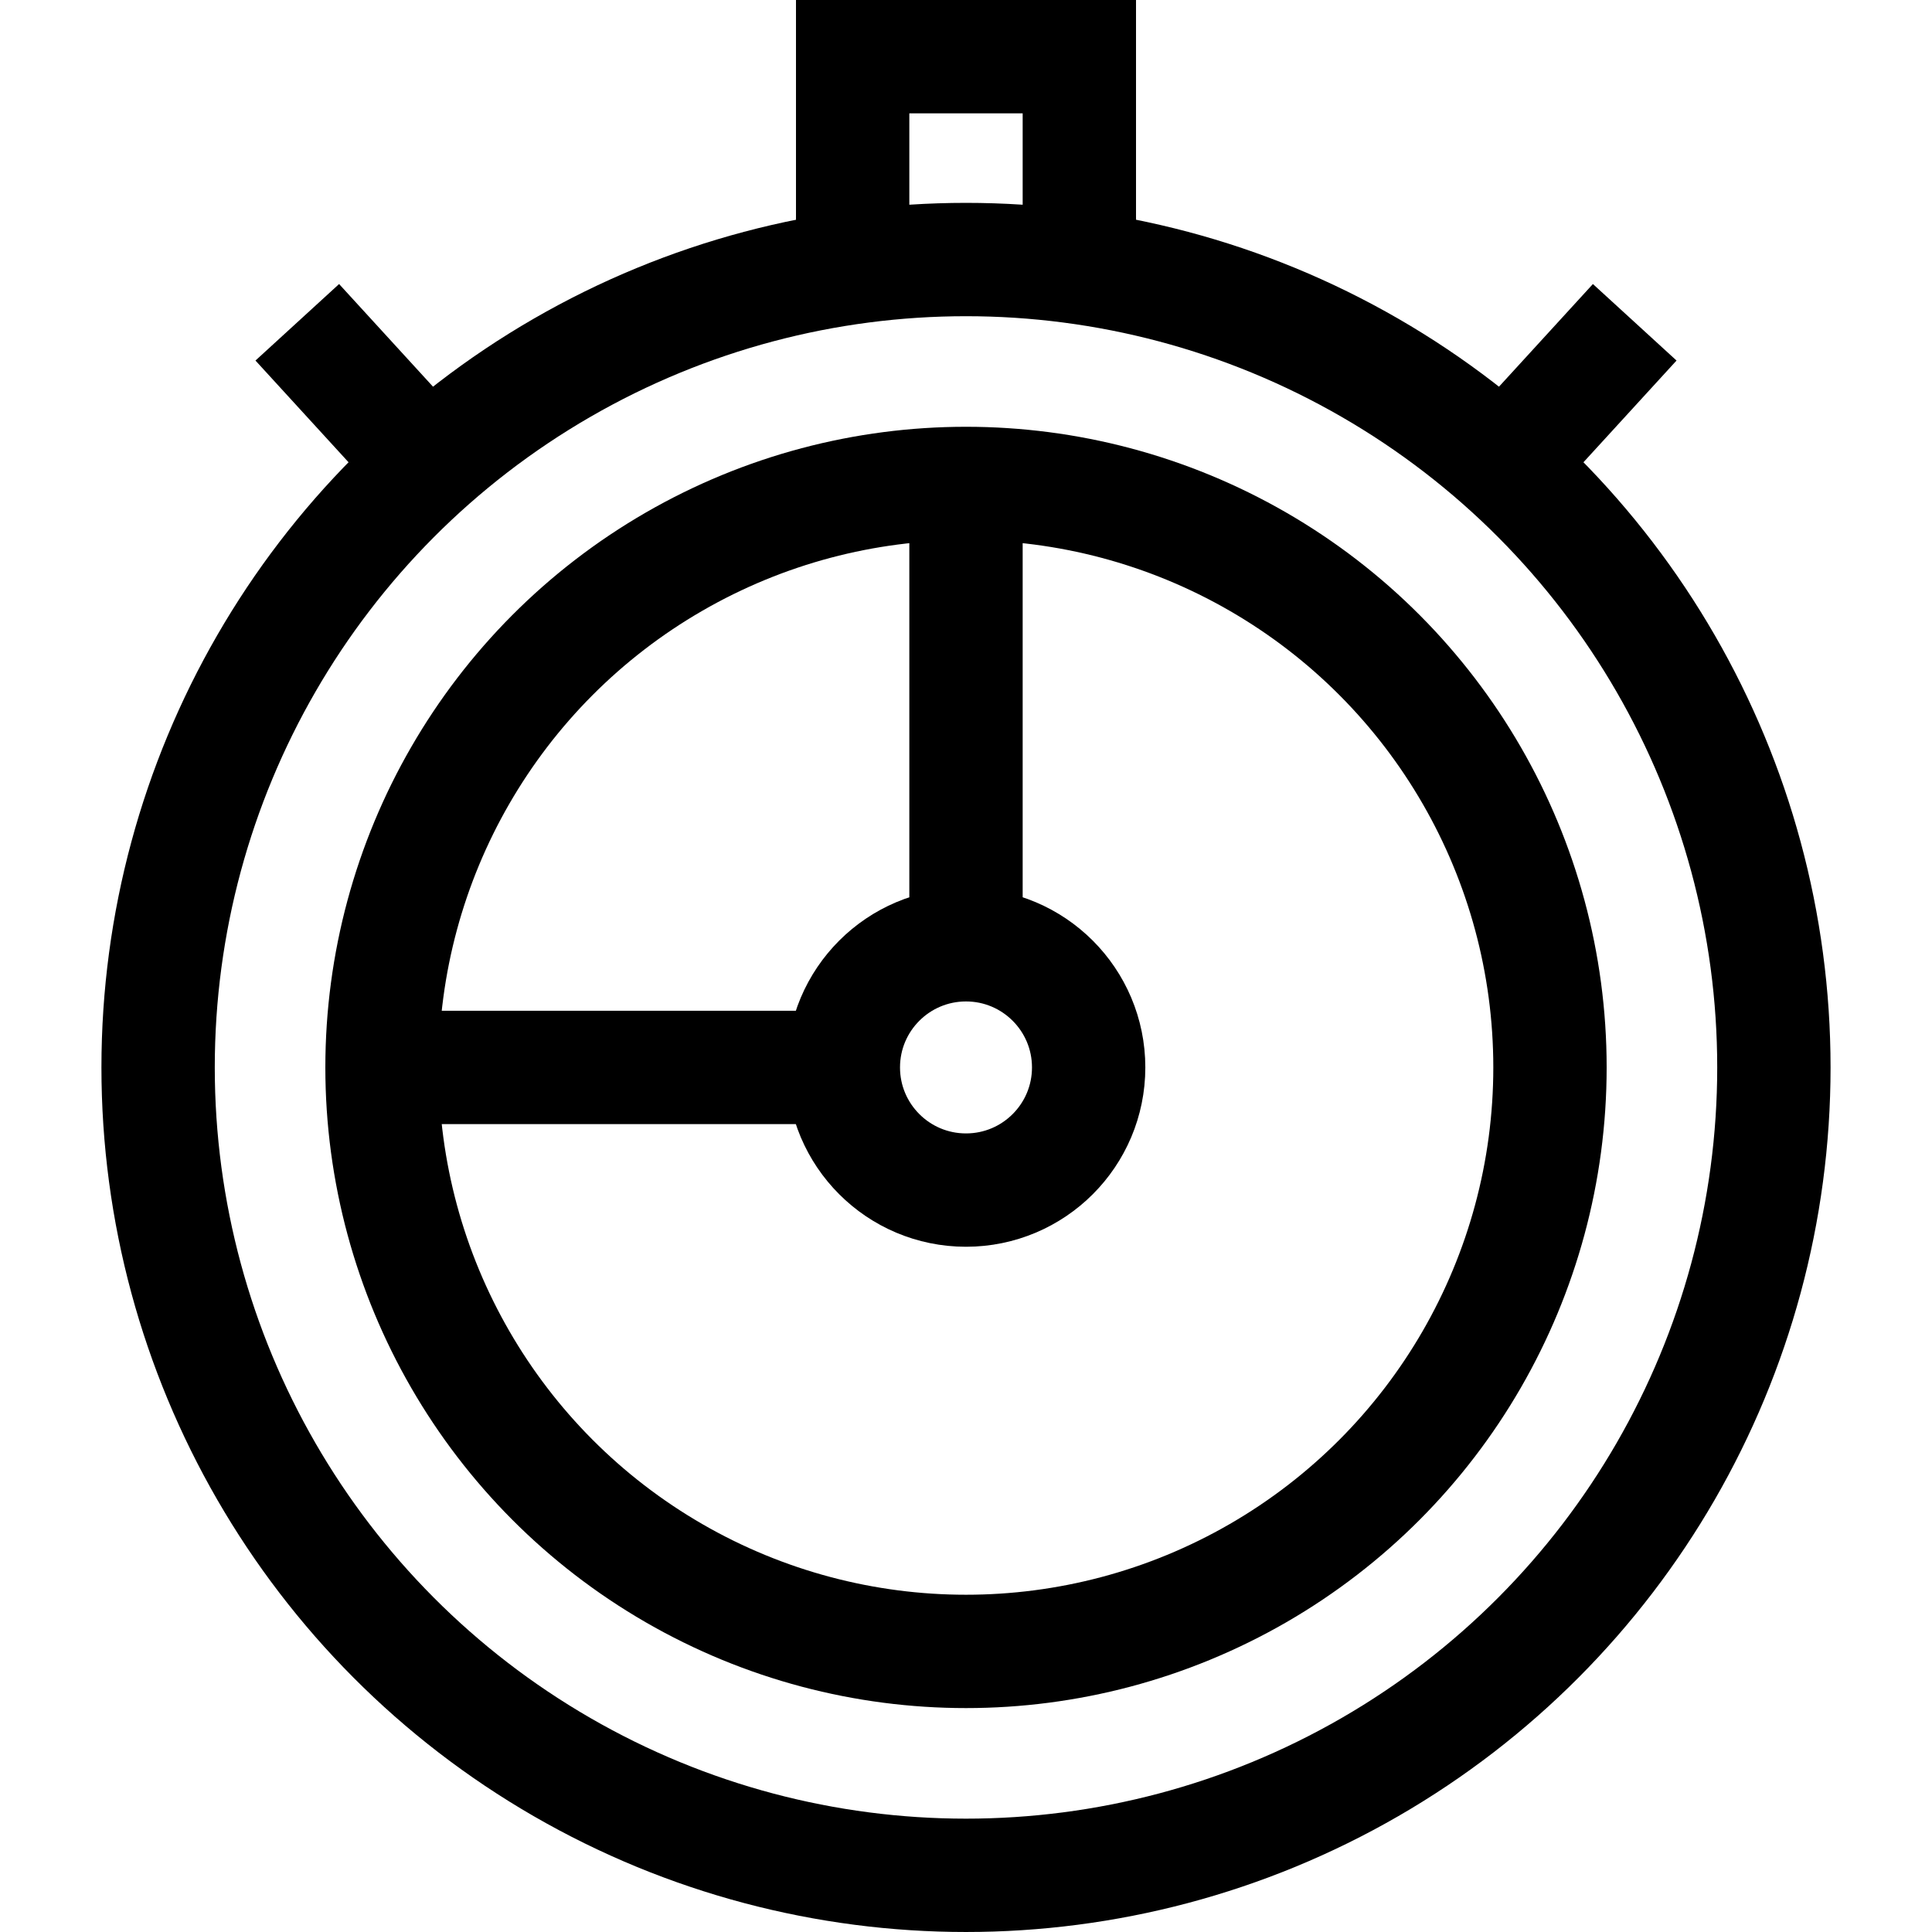
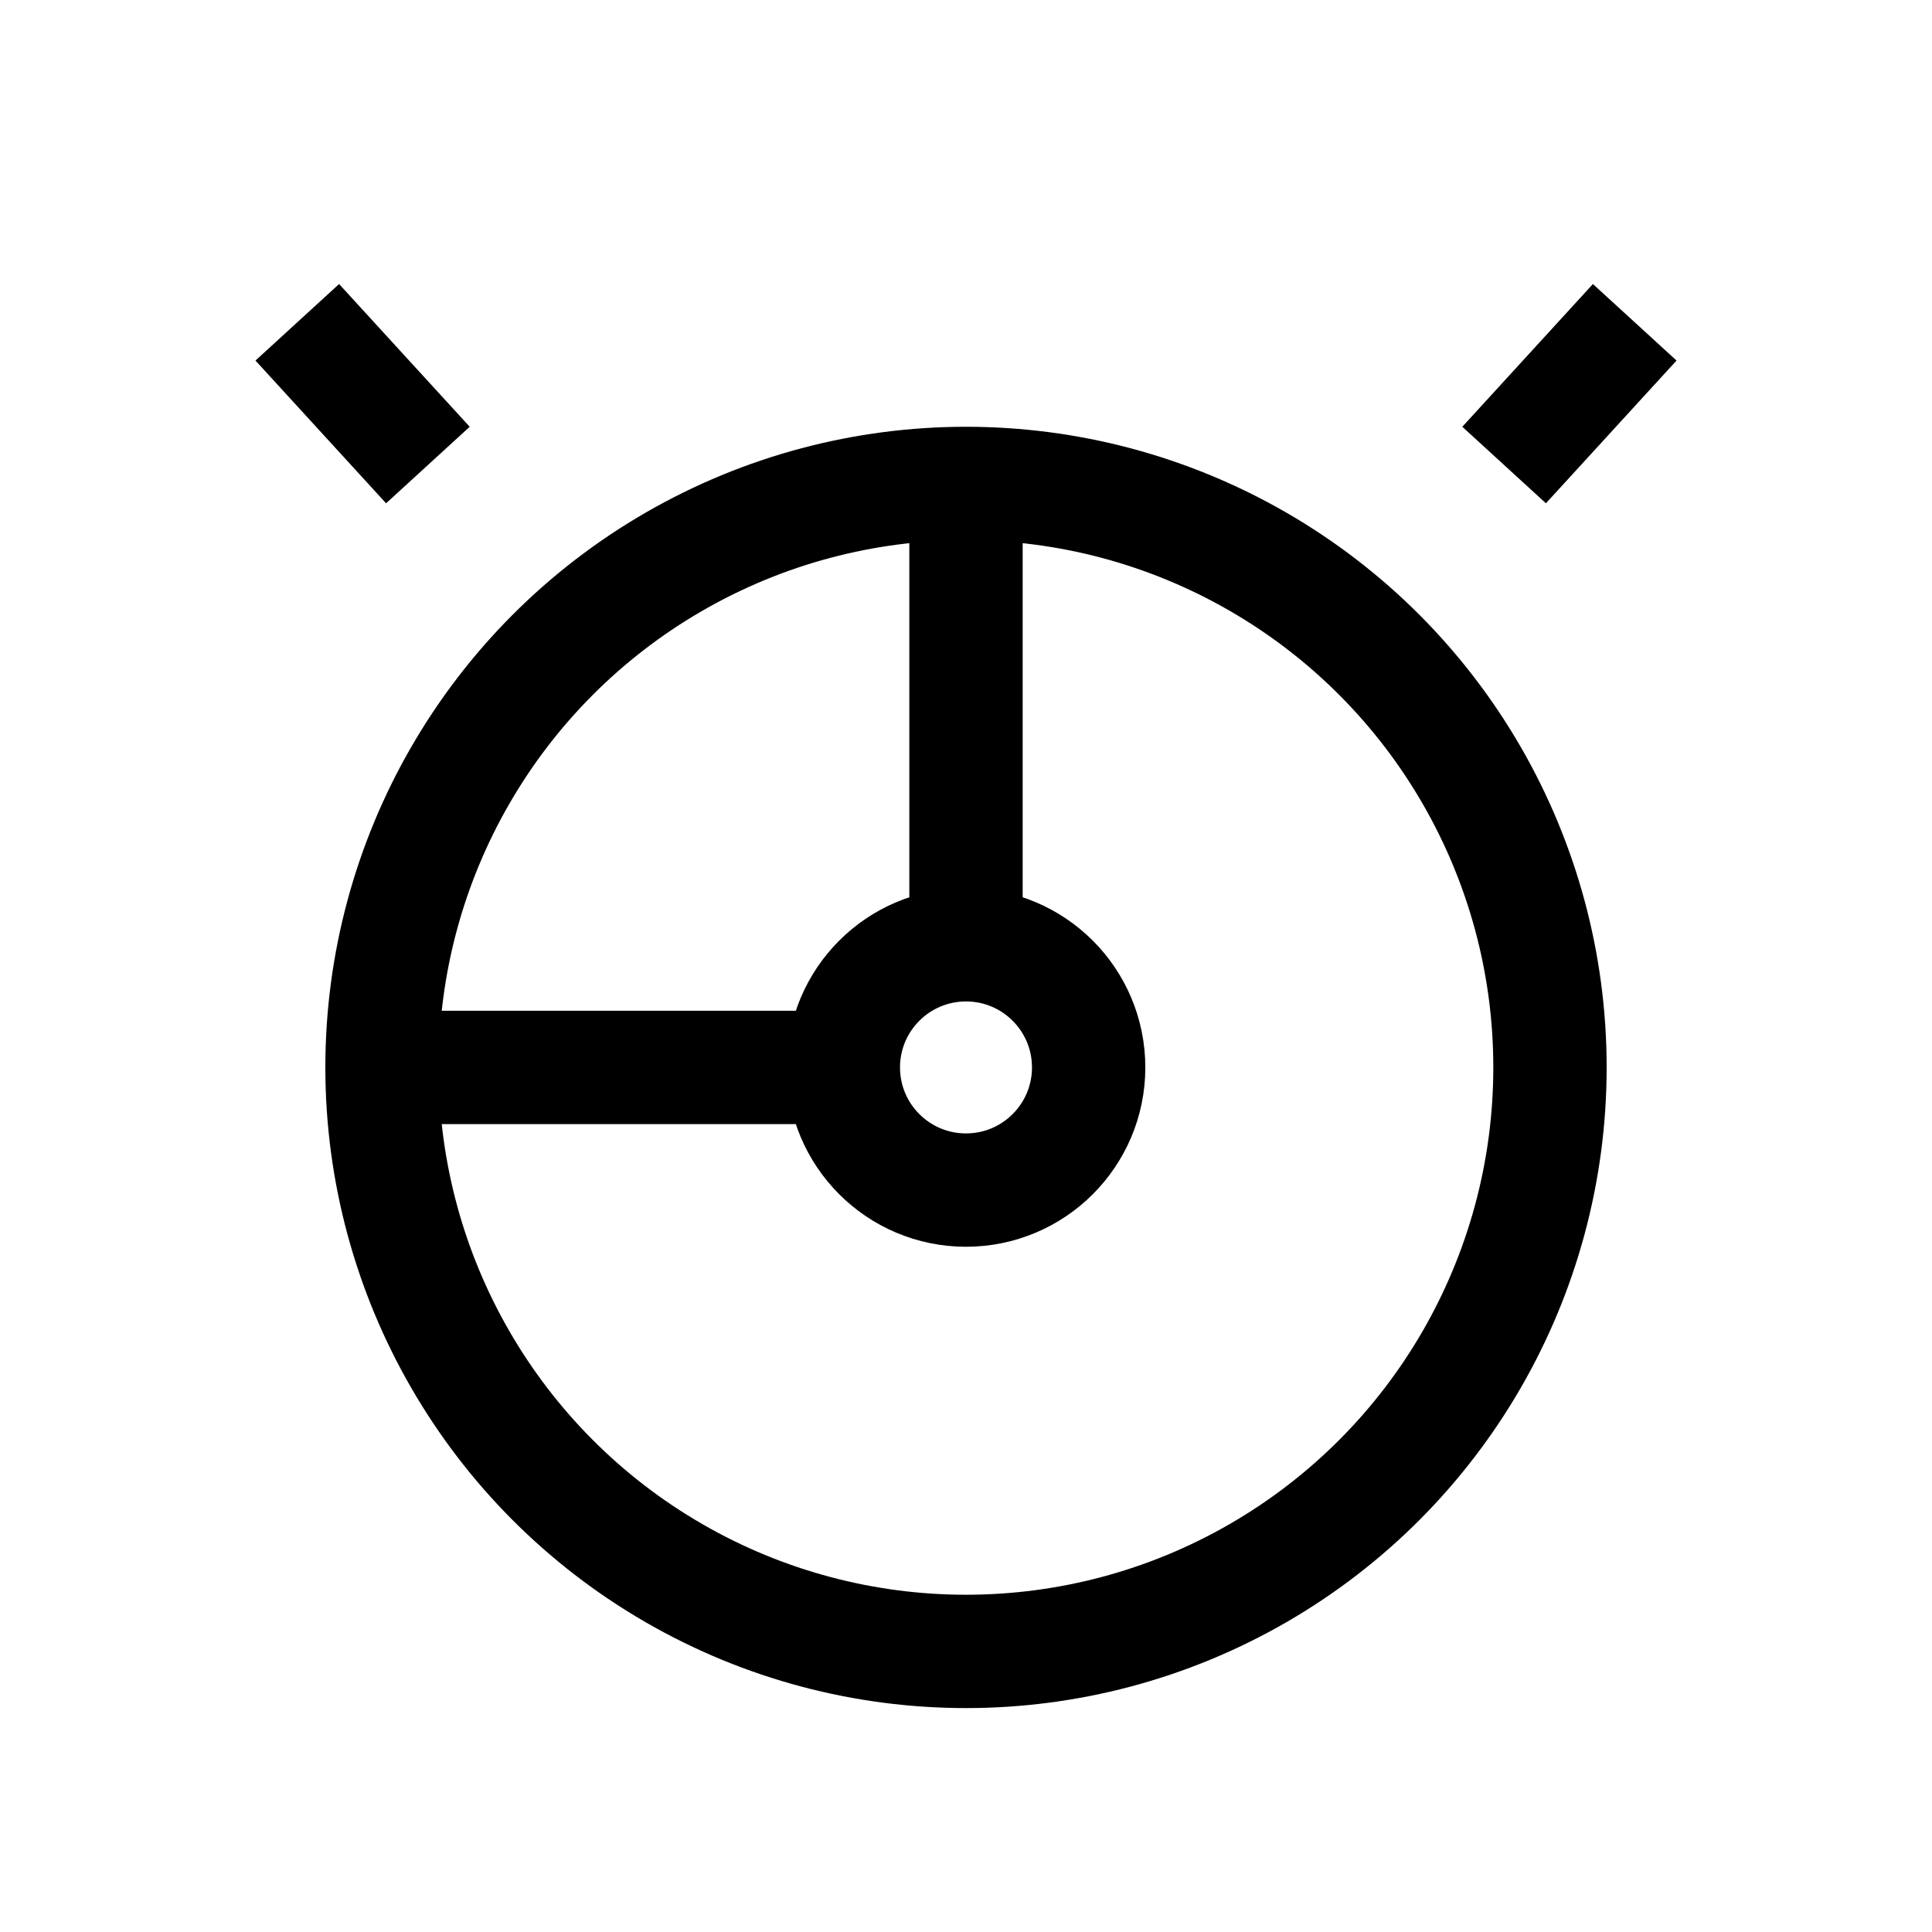
<svg xmlns="http://www.w3.org/2000/svg" version="1.1" id="Capa_1" x="0px" y="0px" viewBox="0 0 511.371 511.371" style="enable-background:new 0 0 511.371 511.371;" xml:space="preserve" width="512" height="512">
  <g>
    <g>
      <g>
-         <circle style="fill:none;stroke:#000000;stroke-width:30;stroke-miterlimit:10;" cx="255.685" cy="282.533" r="213.837" />
        <circle style="fill:none;stroke:#000000;stroke-width:30;stroke-miterlimit:10;" cx="255.685" cy="282.533" r="154.571" />
        <circle style="fill:none;stroke:#000000;stroke-width:30;stroke-miterlimit:10;" cx="255.685" cy="282.533" r="32.465" />
      </g>
      <g>
-         <polyline style="fill:none;stroke:#000000;stroke-width:30;stroke-miterlimit:10;" points="285.685,68.696 285.685,15 &#10;&#09;&#09;&#09;&#09;225.685,15 225.685,70.784 &#09;&#09;&#09;" />
-       </g>
+         </g>
      <g>
        <line style="fill:none;stroke:#000000;stroke-width:30;stroke-miterlimit:10;" x1="113.255" y1="123.087" x2="78.686" y2="85.305" />
        <line style="fill:none;stroke:#000000;stroke-width:30;stroke-miterlimit:10;" x1="398.115" y1="123.087" x2="432.685" y2="85.305" />
      </g>
    </g>
    <line style="fill:none;stroke:#000000;stroke-width:30;stroke-miterlimit:10;" x1="255.685" y1="127.962" x2="255.685" y2="250.068" />
    <line style="fill:none;stroke:#000000;stroke-width:30;stroke-miterlimit:10;" x1="223.22" y1="282.533" x2="106.526" y2="282.533" />
  </g>
</svg>